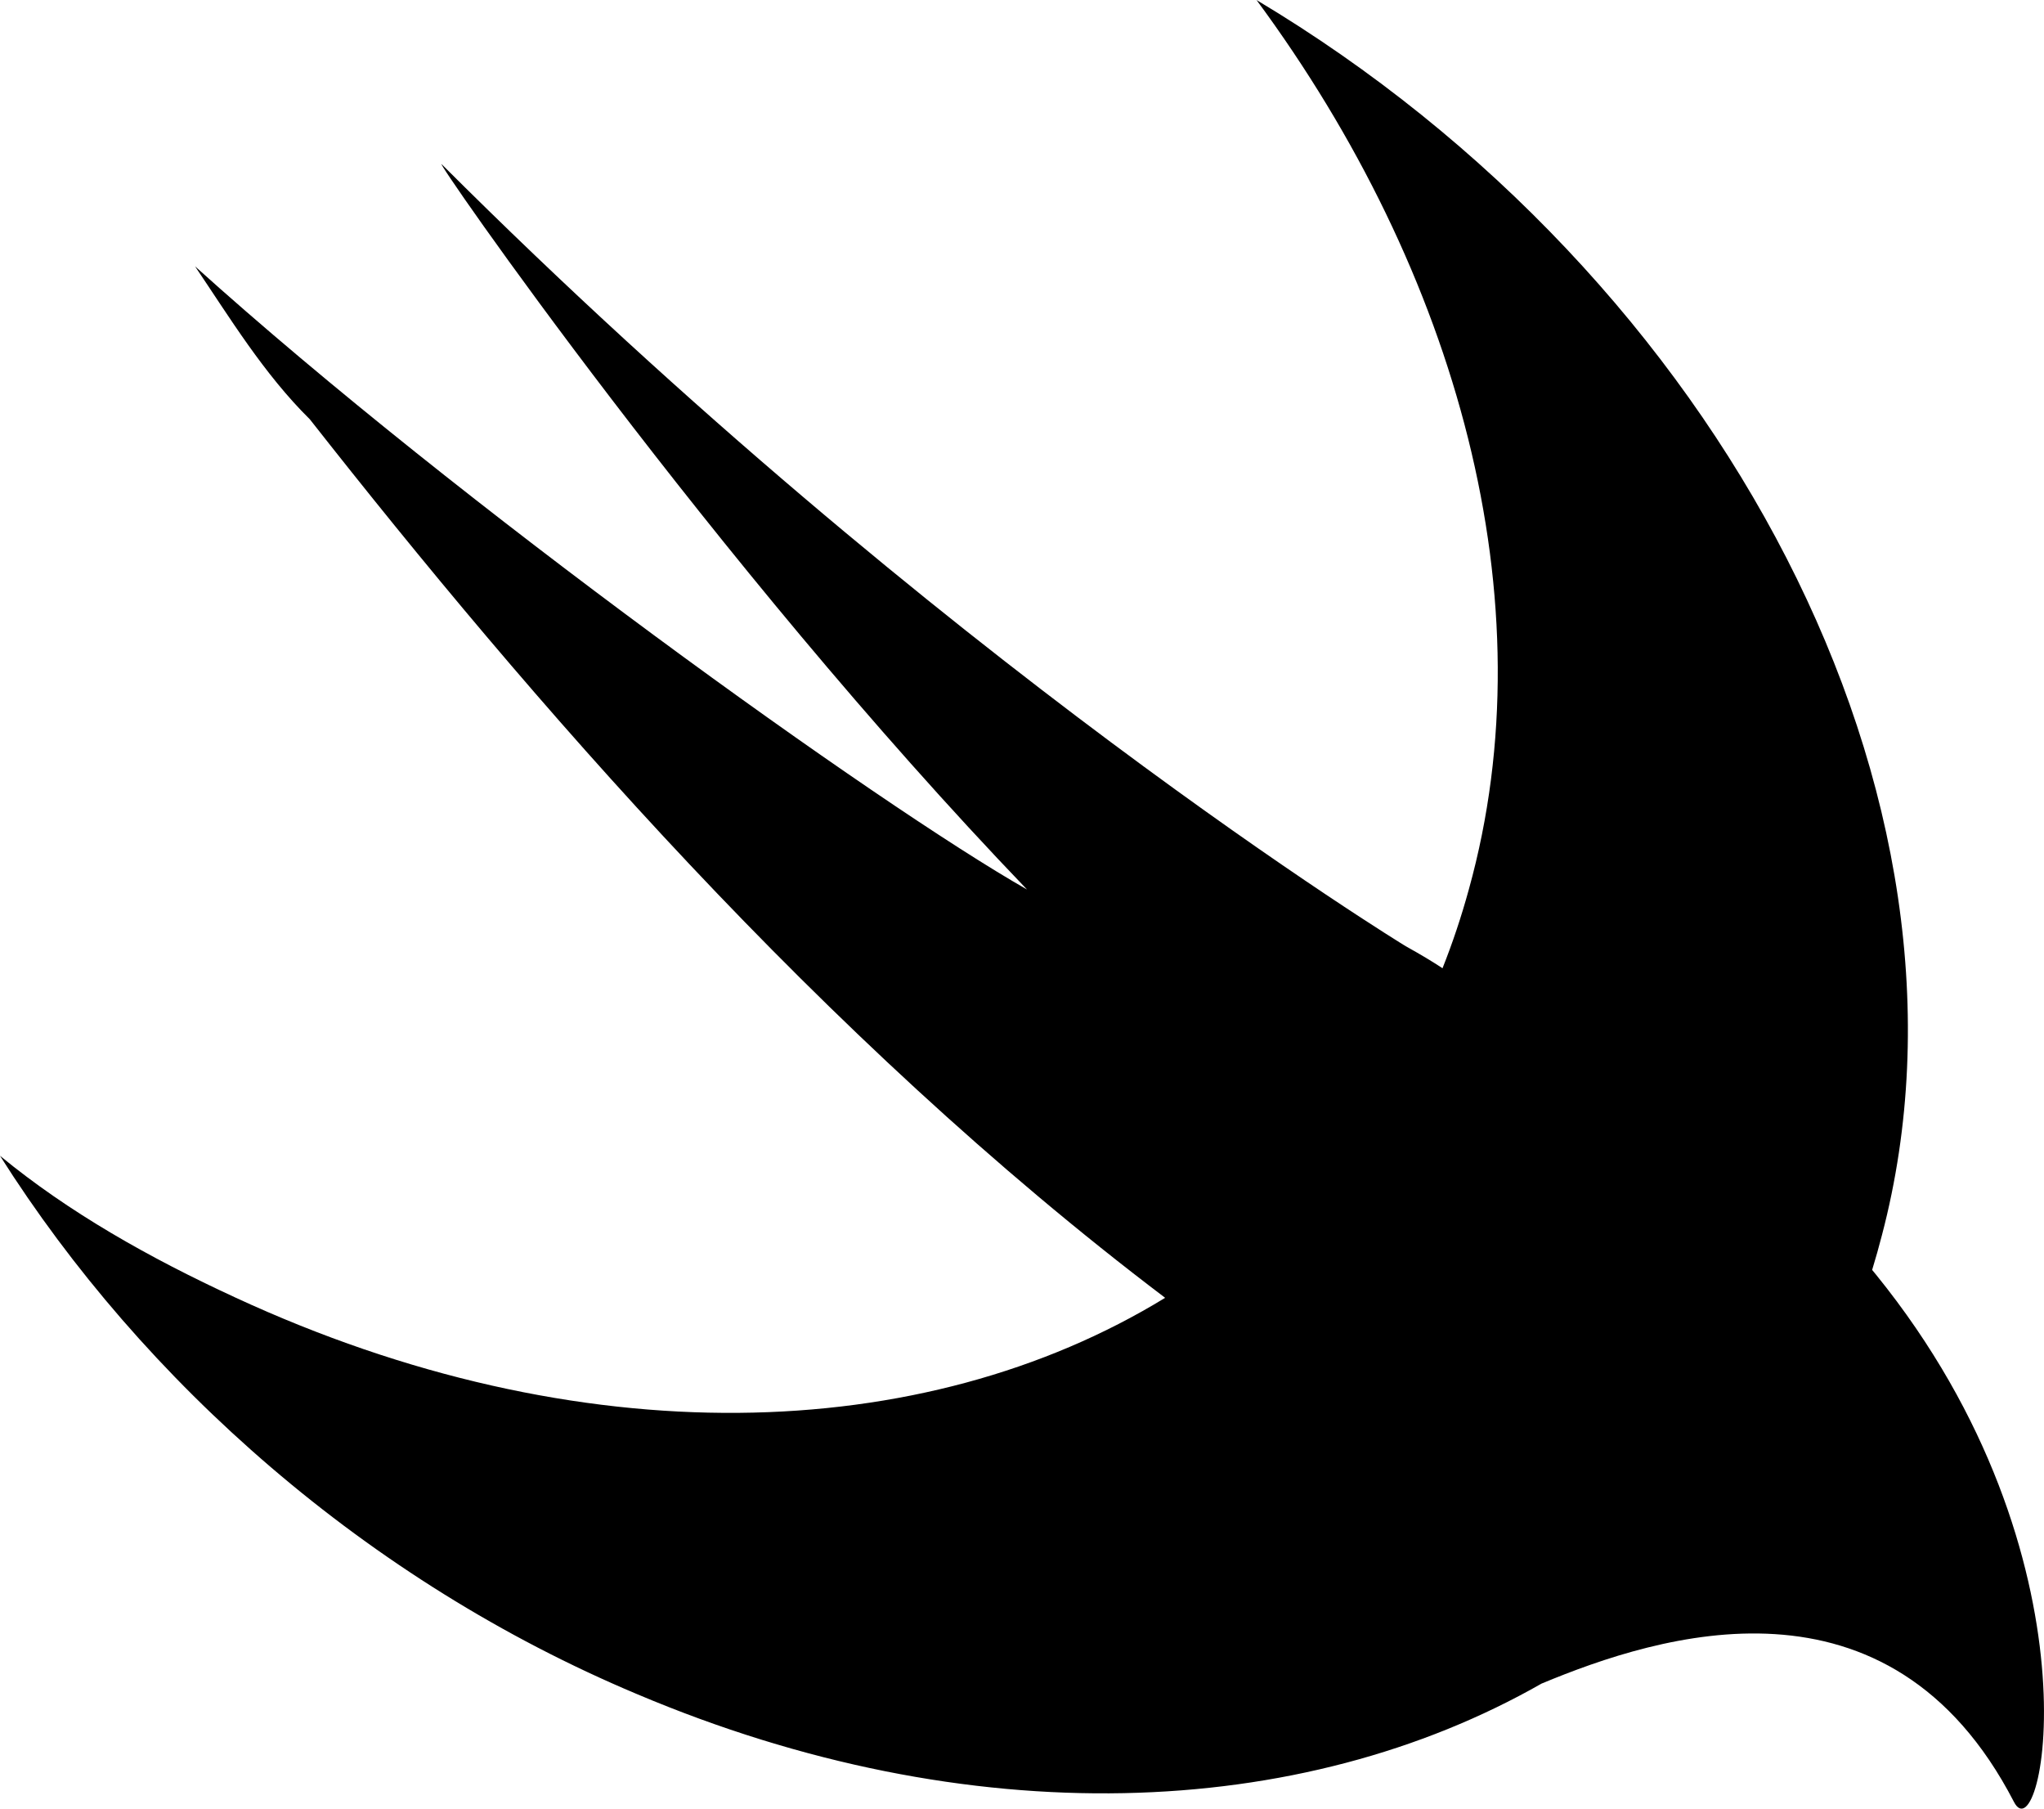
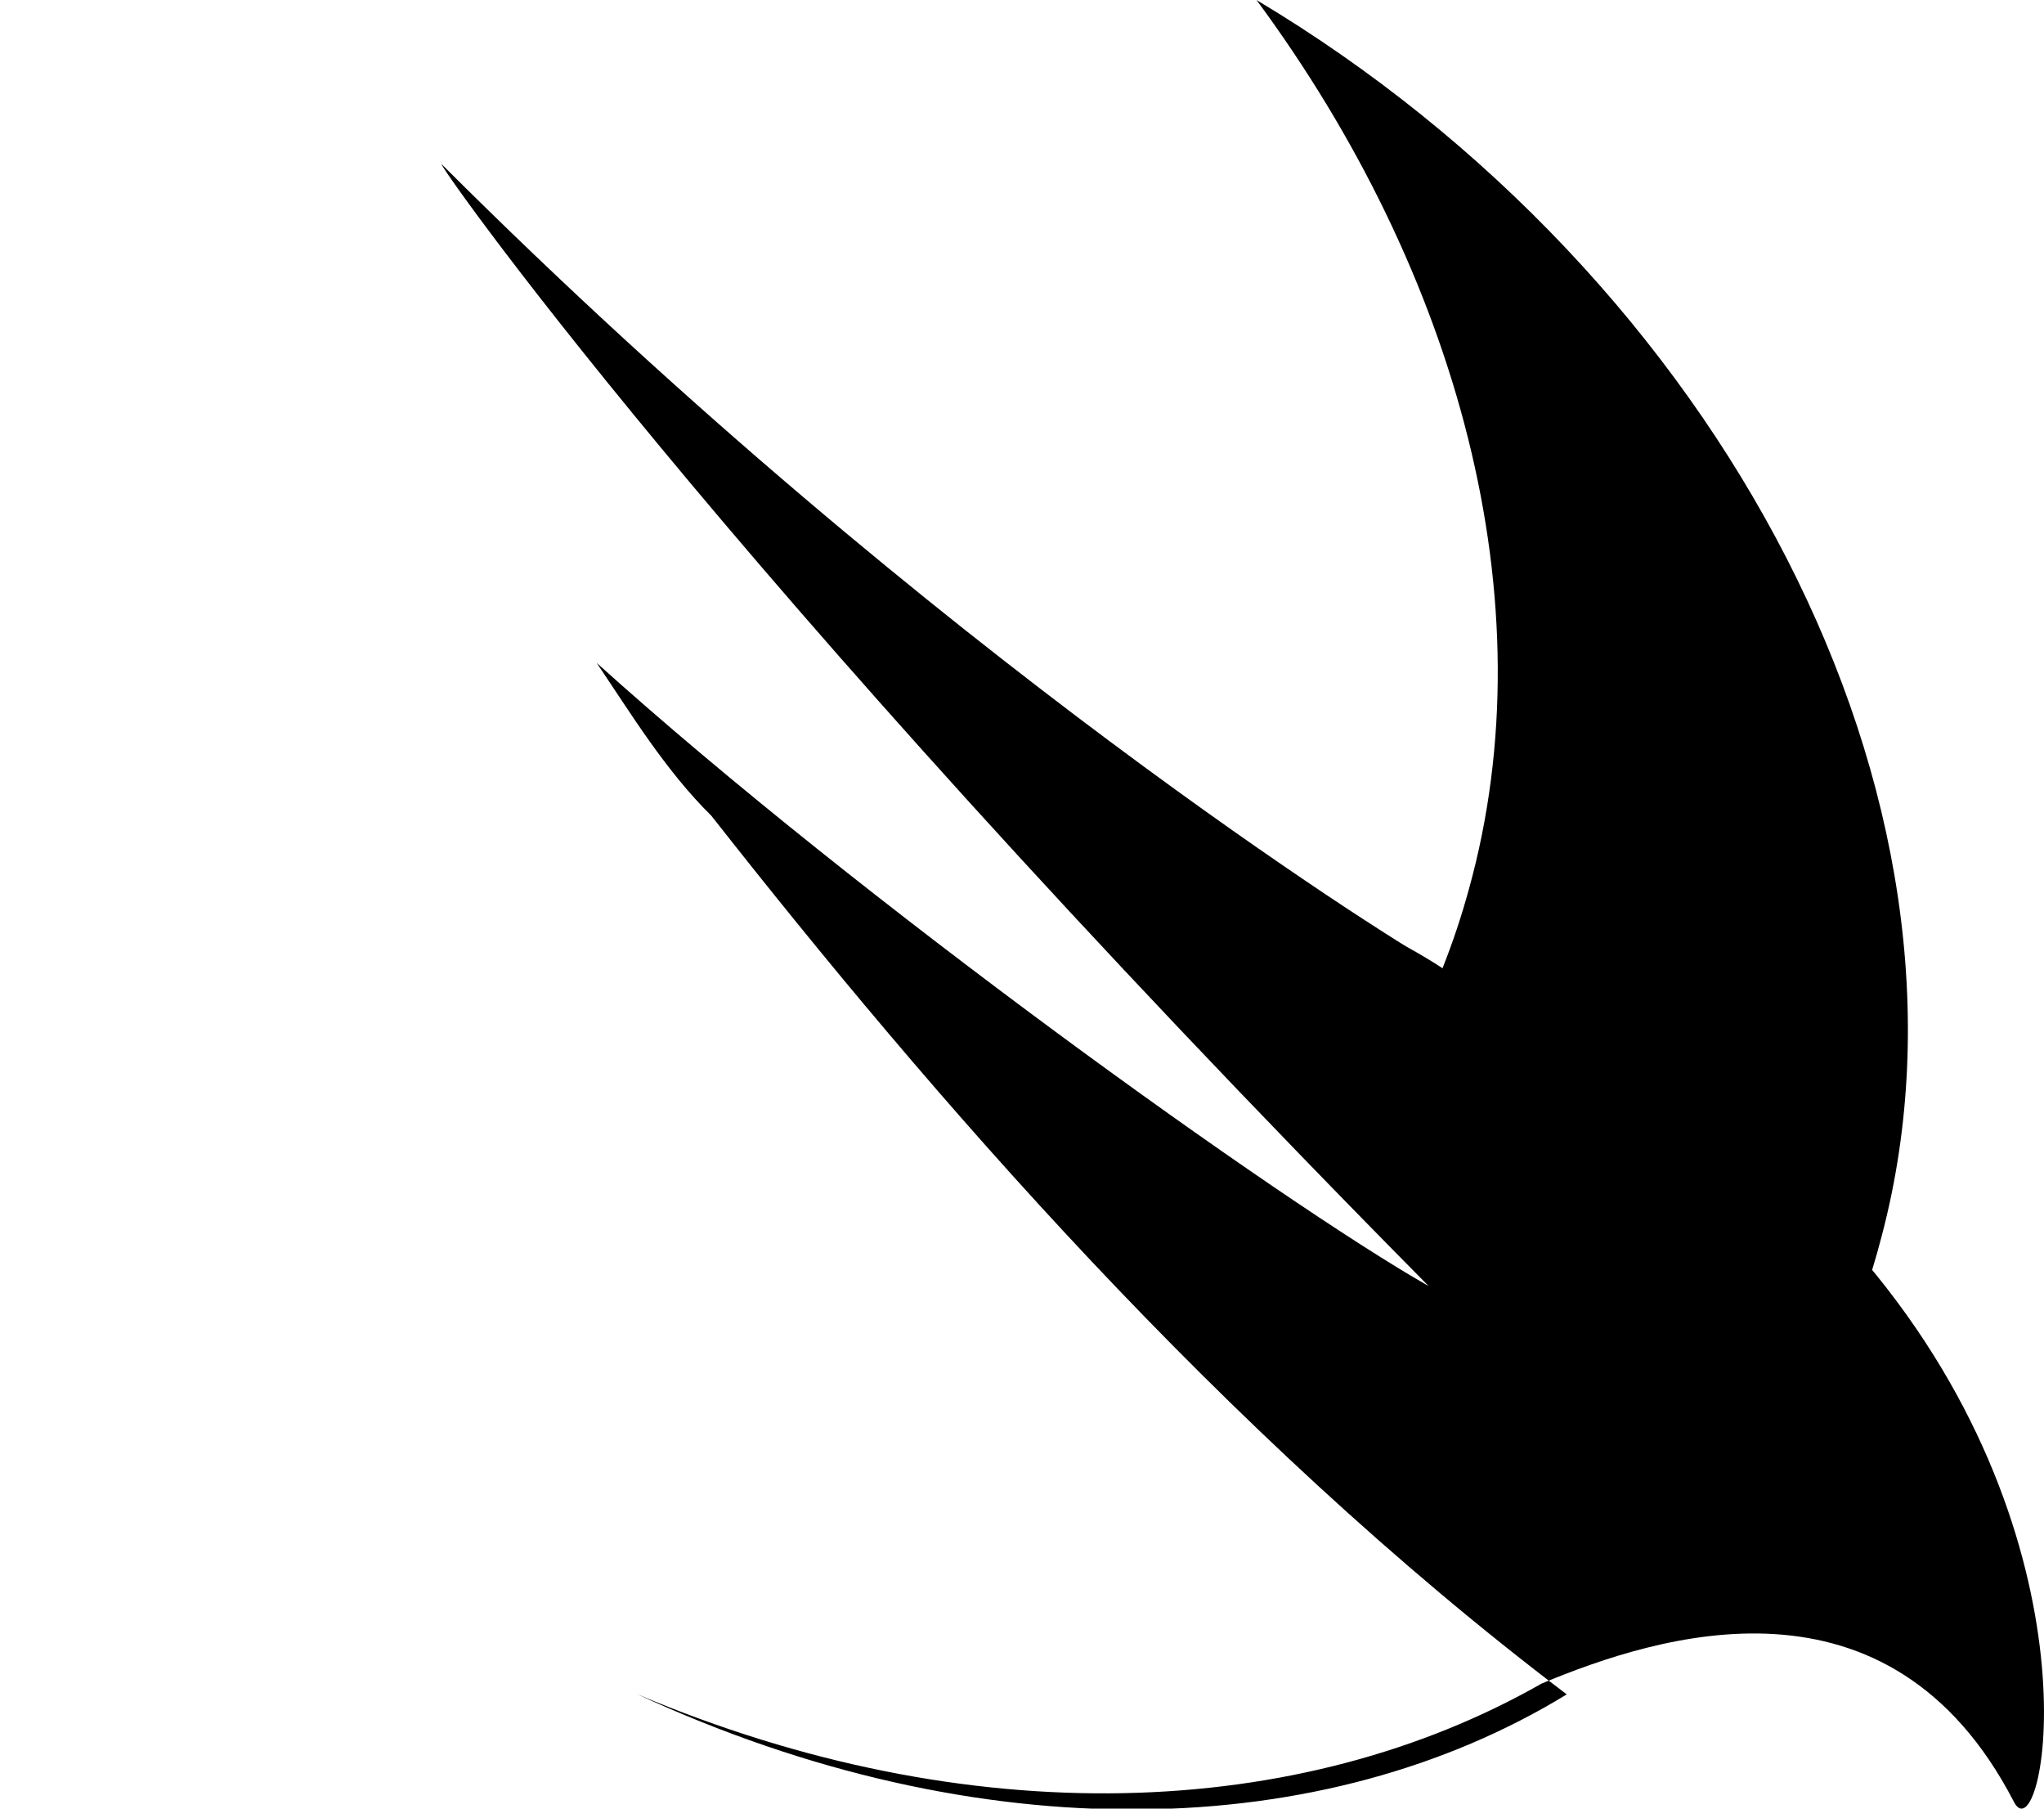
<svg xmlns="http://www.w3.org/2000/svg" viewBox="0 0 52 46">
-   <path d="M39.223 42.817c-6.126 3.495-14.548 3.854-23.021.269C9.342 40.204 3.649 35.16 0 29.396 1.752 30.837 3.795 31.99 5.985 33c8.75 4.049 17.5 3.772 23.654.01-.002-.003-.005-.008-.008-.01-8.758-6.629-16.202-15.275-21.749-22.336-1.168-1.152-2.043-2.593-2.92-3.89 6.715 6.052 17.37 13.689 21.166 15.85C18.1 14.266 10.948 3.891 11.239 4.18c12.7 12.68 24.522 19.885 24.522 19.885.393.218.694.4.937.561.256-.643.479-1.31.669-2.002 2.043-7.349-.292-15.706-5.4-22.623 11.822 7.06 18.828 20.318 15.91 31.414-.078.3-.16.595-.249.884l.102.124c5.839 7.205 4.233 14.842 3.503 13.401-3.167-6.117-9.03-4.246-12.01-3.006z" />
+   <path d="M39.223 42.817c-6.126 3.495-14.548 3.854-23.021.269c8.75 4.049 17.5 3.772 23.654.01-.002-.003-.005-.008-.008-.01-8.758-6.629-16.202-15.275-21.749-22.336-1.168-1.152-2.043-2.593-2.92-3.89 6.715 6.052 17.37 13.689 21.166 15.85C18.1 14.266 10.948 3.891 11.239 4.18c12.7 12.68 24.522 19.885 24.522 19.885.393.218.694.4.937.561.256-.643.479-1.31.669-2.002 2.043-7.349-.292-15.706-5.4-22.623 11.822 7.06 18.828 20.318 15.91 31.414-.078.3-.16.595-.249.884l.102.124c5.839 7.205 4.233 14.842 3.503 13.401-3.167-6.117-9.03-4.246-12.01-3.006z" />
</svg>